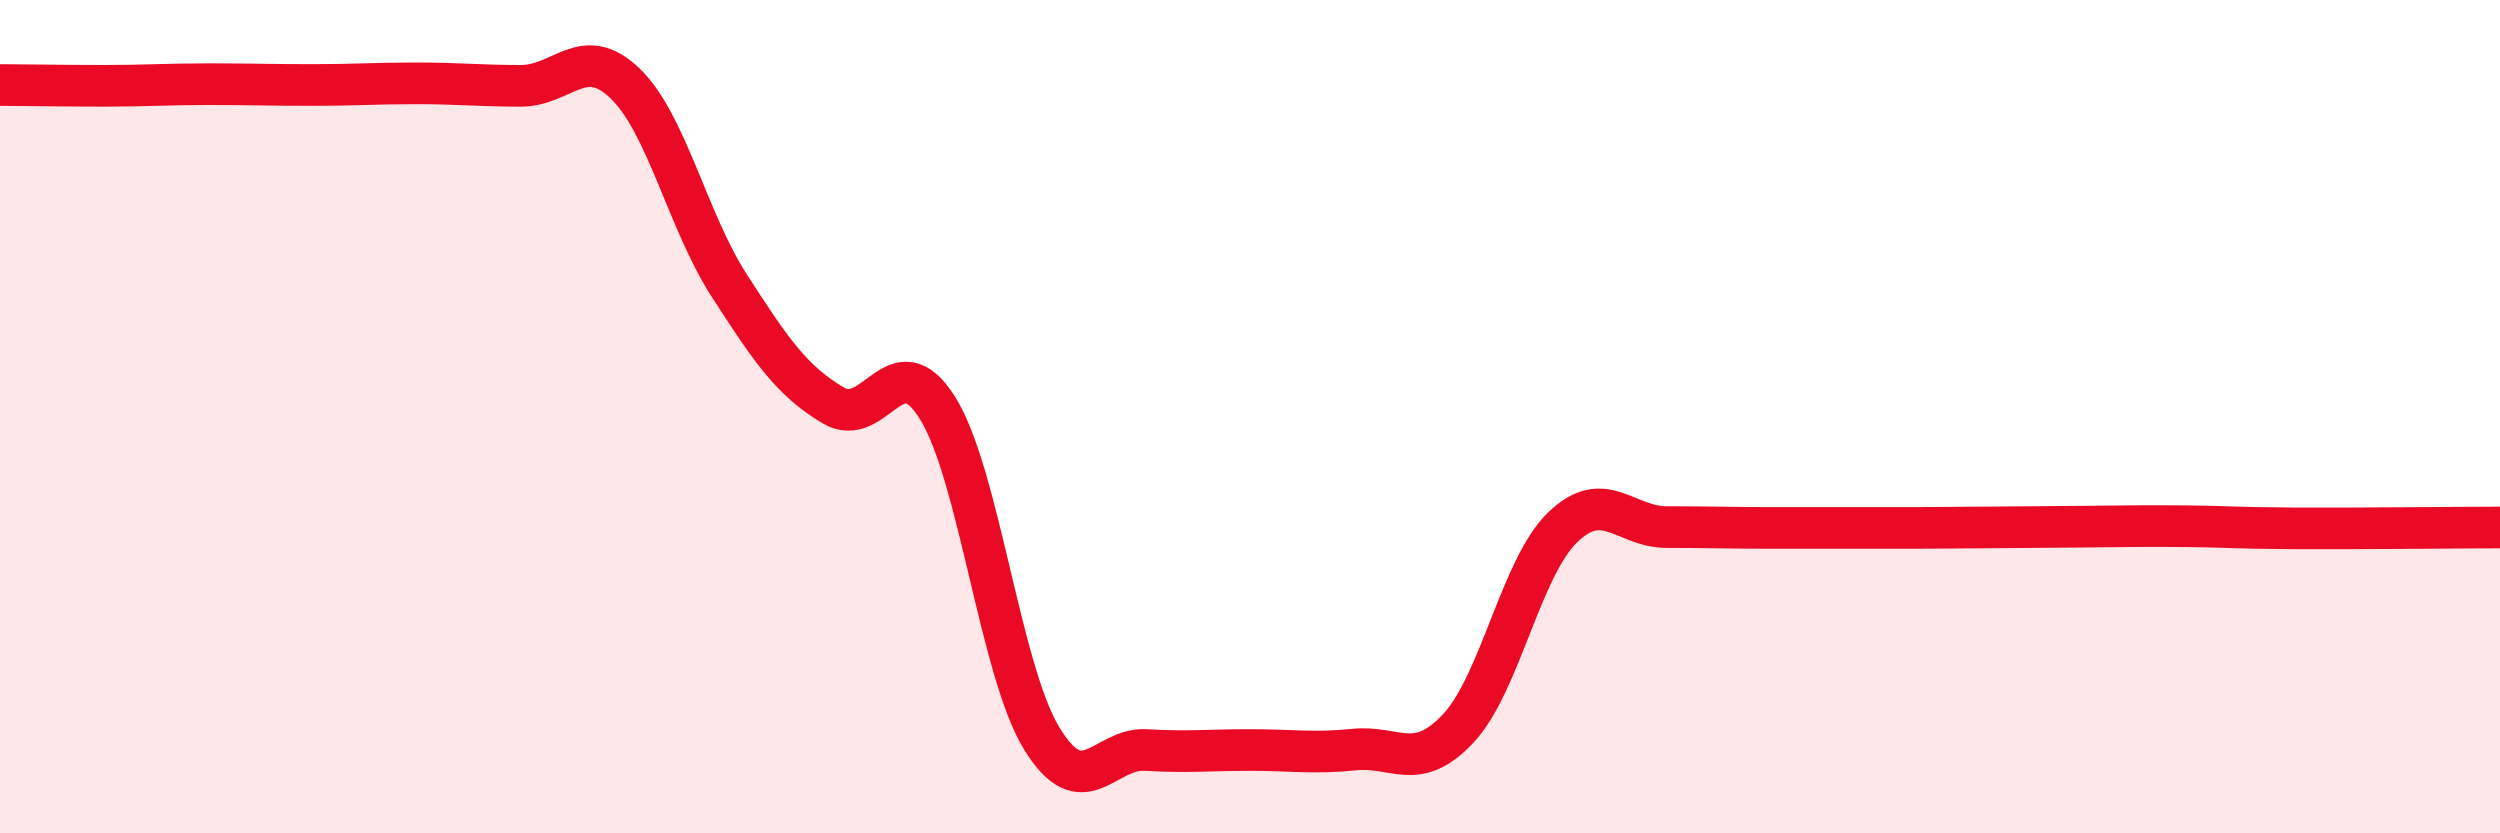
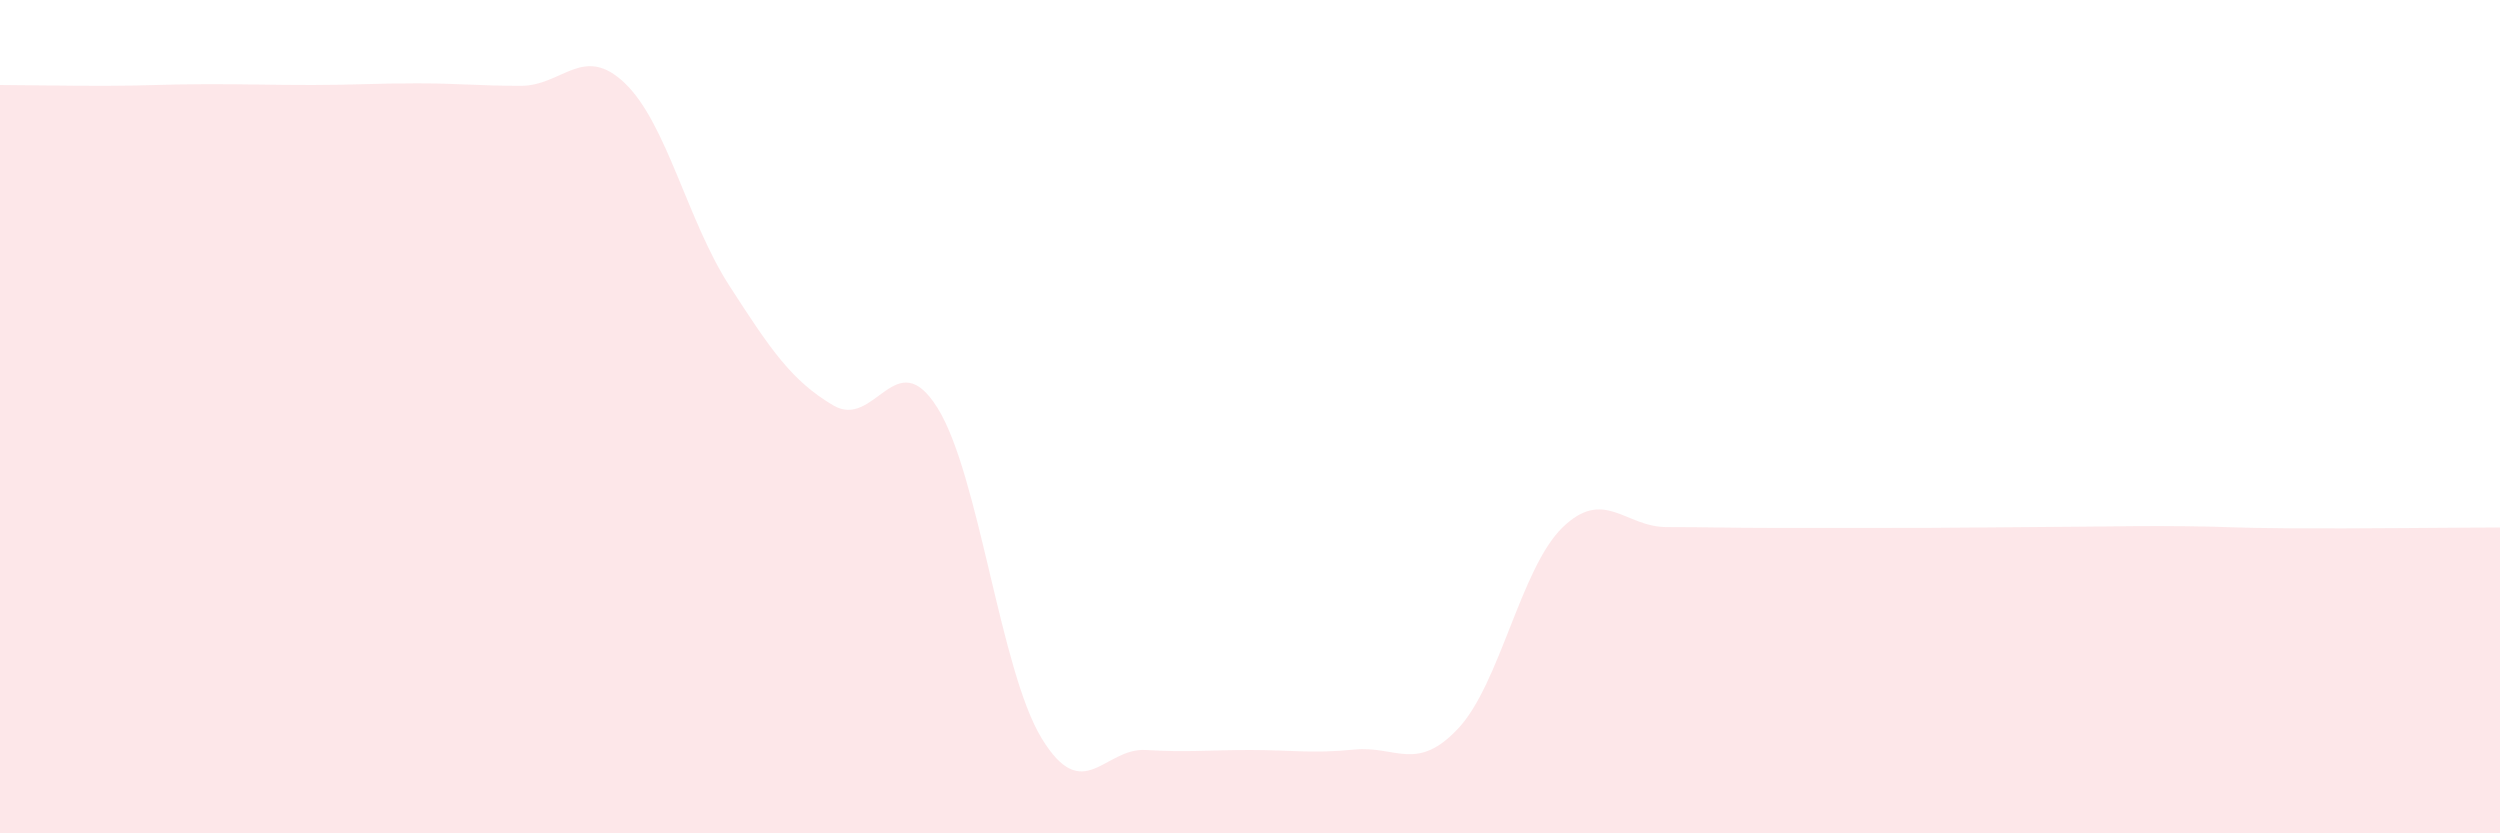
<svg xmlns="http://www.w3.org/2000/svg" width="60" height="20" viewBox="0 0 60 20">
  <path d="M 0,2.04 C 0.5,2.04 1.5,2.06 2.5,2.06 C 3.5,2.06 4,2.02 5,2.02 C 6,2.02 6.5,2.04 7.5,2.04 C 8.5,2.04 9,2 10,2 C 11,2 11.5,2.06 12.5,2.06 C 13.5,2.06 14,1.04 15,2 C 16,2.96 16.5,5.3 17.5,6.85 C 18.5,8.4 19,9.14 20,9.73 C 21,10.32 21.5,8.19 22.5,9.79 C 23.5,11.39 24,16.08 25,17.72 C 26,19.36 26.5,17.94 27.5,18 C 28.5,18.06 29,18 30,18 C 31,18 31.5,18.09 32.5,17.99 C 33.5,17.89 34,18.55 35,17.48 C 36,16.41 36.5,13.63 37.5,12.66 C 38.5,11.69 39,12.65 40,12.65 C 41,12.65 41.5,12.67 42.5,12.67 C 43.5,12.67 44,12.67 45,12.67 C 46,12.67 46.5,12.67 47.5,12.66 C 48.5,12.65 49,12.65 50,12.64 C 51,12.63 51.5,12.62 52.5,12.63 C 53.5,12.64 53.5,12.67 55,12.68 C 56.5,12.69 59,12.66 60,12.66L60 20L0 20Z" fill="#EB0A25" opacity="0.1" stroke-linecap="round" stroke-linejoin="round" />
-   <path d="M 0,2.04 C 0.5,2.04 1.5,2.06 2.5,2.06 C 3.5,2.06 4,2.02 5,2.02 C 6,2.02 6.5,2.04 7.5,2.04 C 8.5,2.04 9,2 10,2 C 11,2 11.5,2.06 12.5,2.06 C 13.5,2.06 14,1.04 15,2 C 16,2.96 16.5,5.3 17.5,6.85 C 18.5,8.4 19,9.14 20,9.73 C 21,10.32 21.5,8.19 22.5,9.79 C 23.5,11.39 24,16.08 25,17.72 C 26,19.36 26.5,17.94 27.5,18 C 28.5,18.06 29,18 30,18 C 31,18 31.5,18.09 32.5,17.99 C 33.5,17.89 34,18.55 35,17.48 C 36,16.41 36.5,13.63 37.5,12.66 C 38.5,11.69 39,12.65 40,12.65 C 41,12.65 41.5,12.67 42.5,12.67 C 43.5,12.67 44,12.67 45,12.67 C 46,12.67 46.5,12.67 47.5,12.66 C 48.5,12.65 49,12.65 50,12.64 C 51,12.63 51.5,12.62 52.5,12.63 C 53.5,12.64 53.5,12.67 55,12.68 C 56.5,12.69 59,12.66 60,12.66" stroke="#EB0A25" stroke-width="1" fill="none" stroke-linecap="round" stroke-linejoin="round" />
</svg>